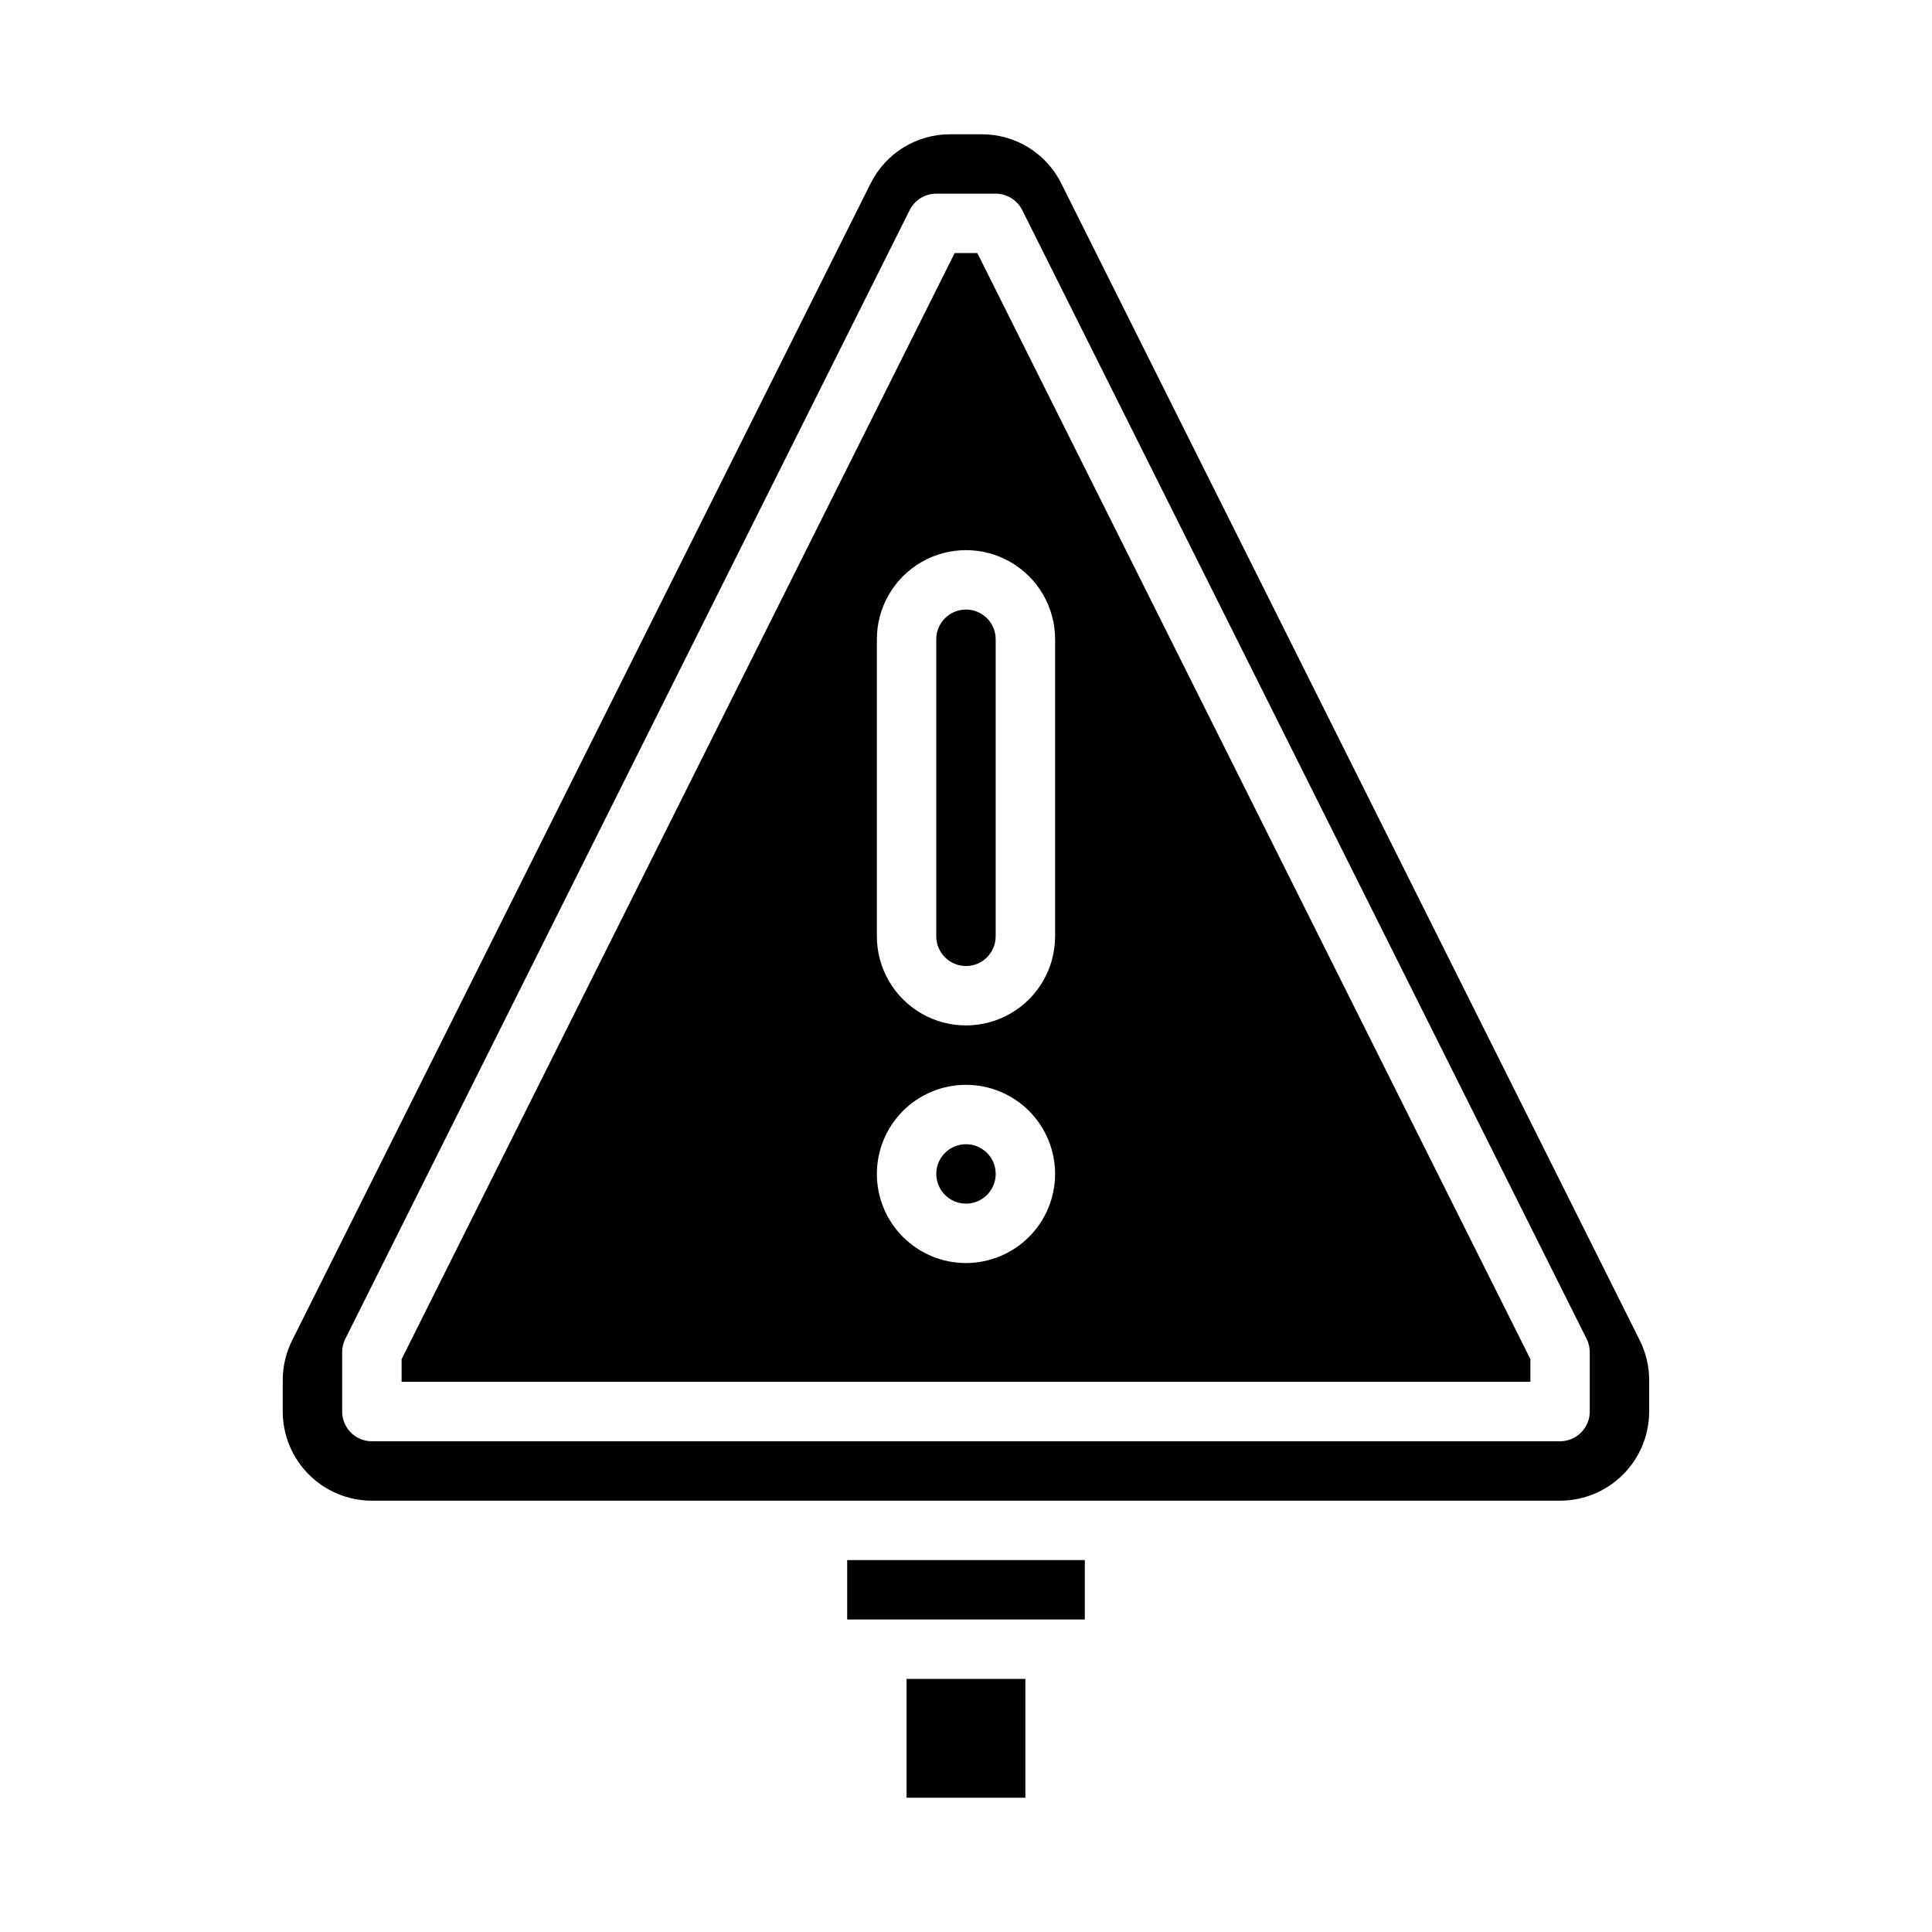
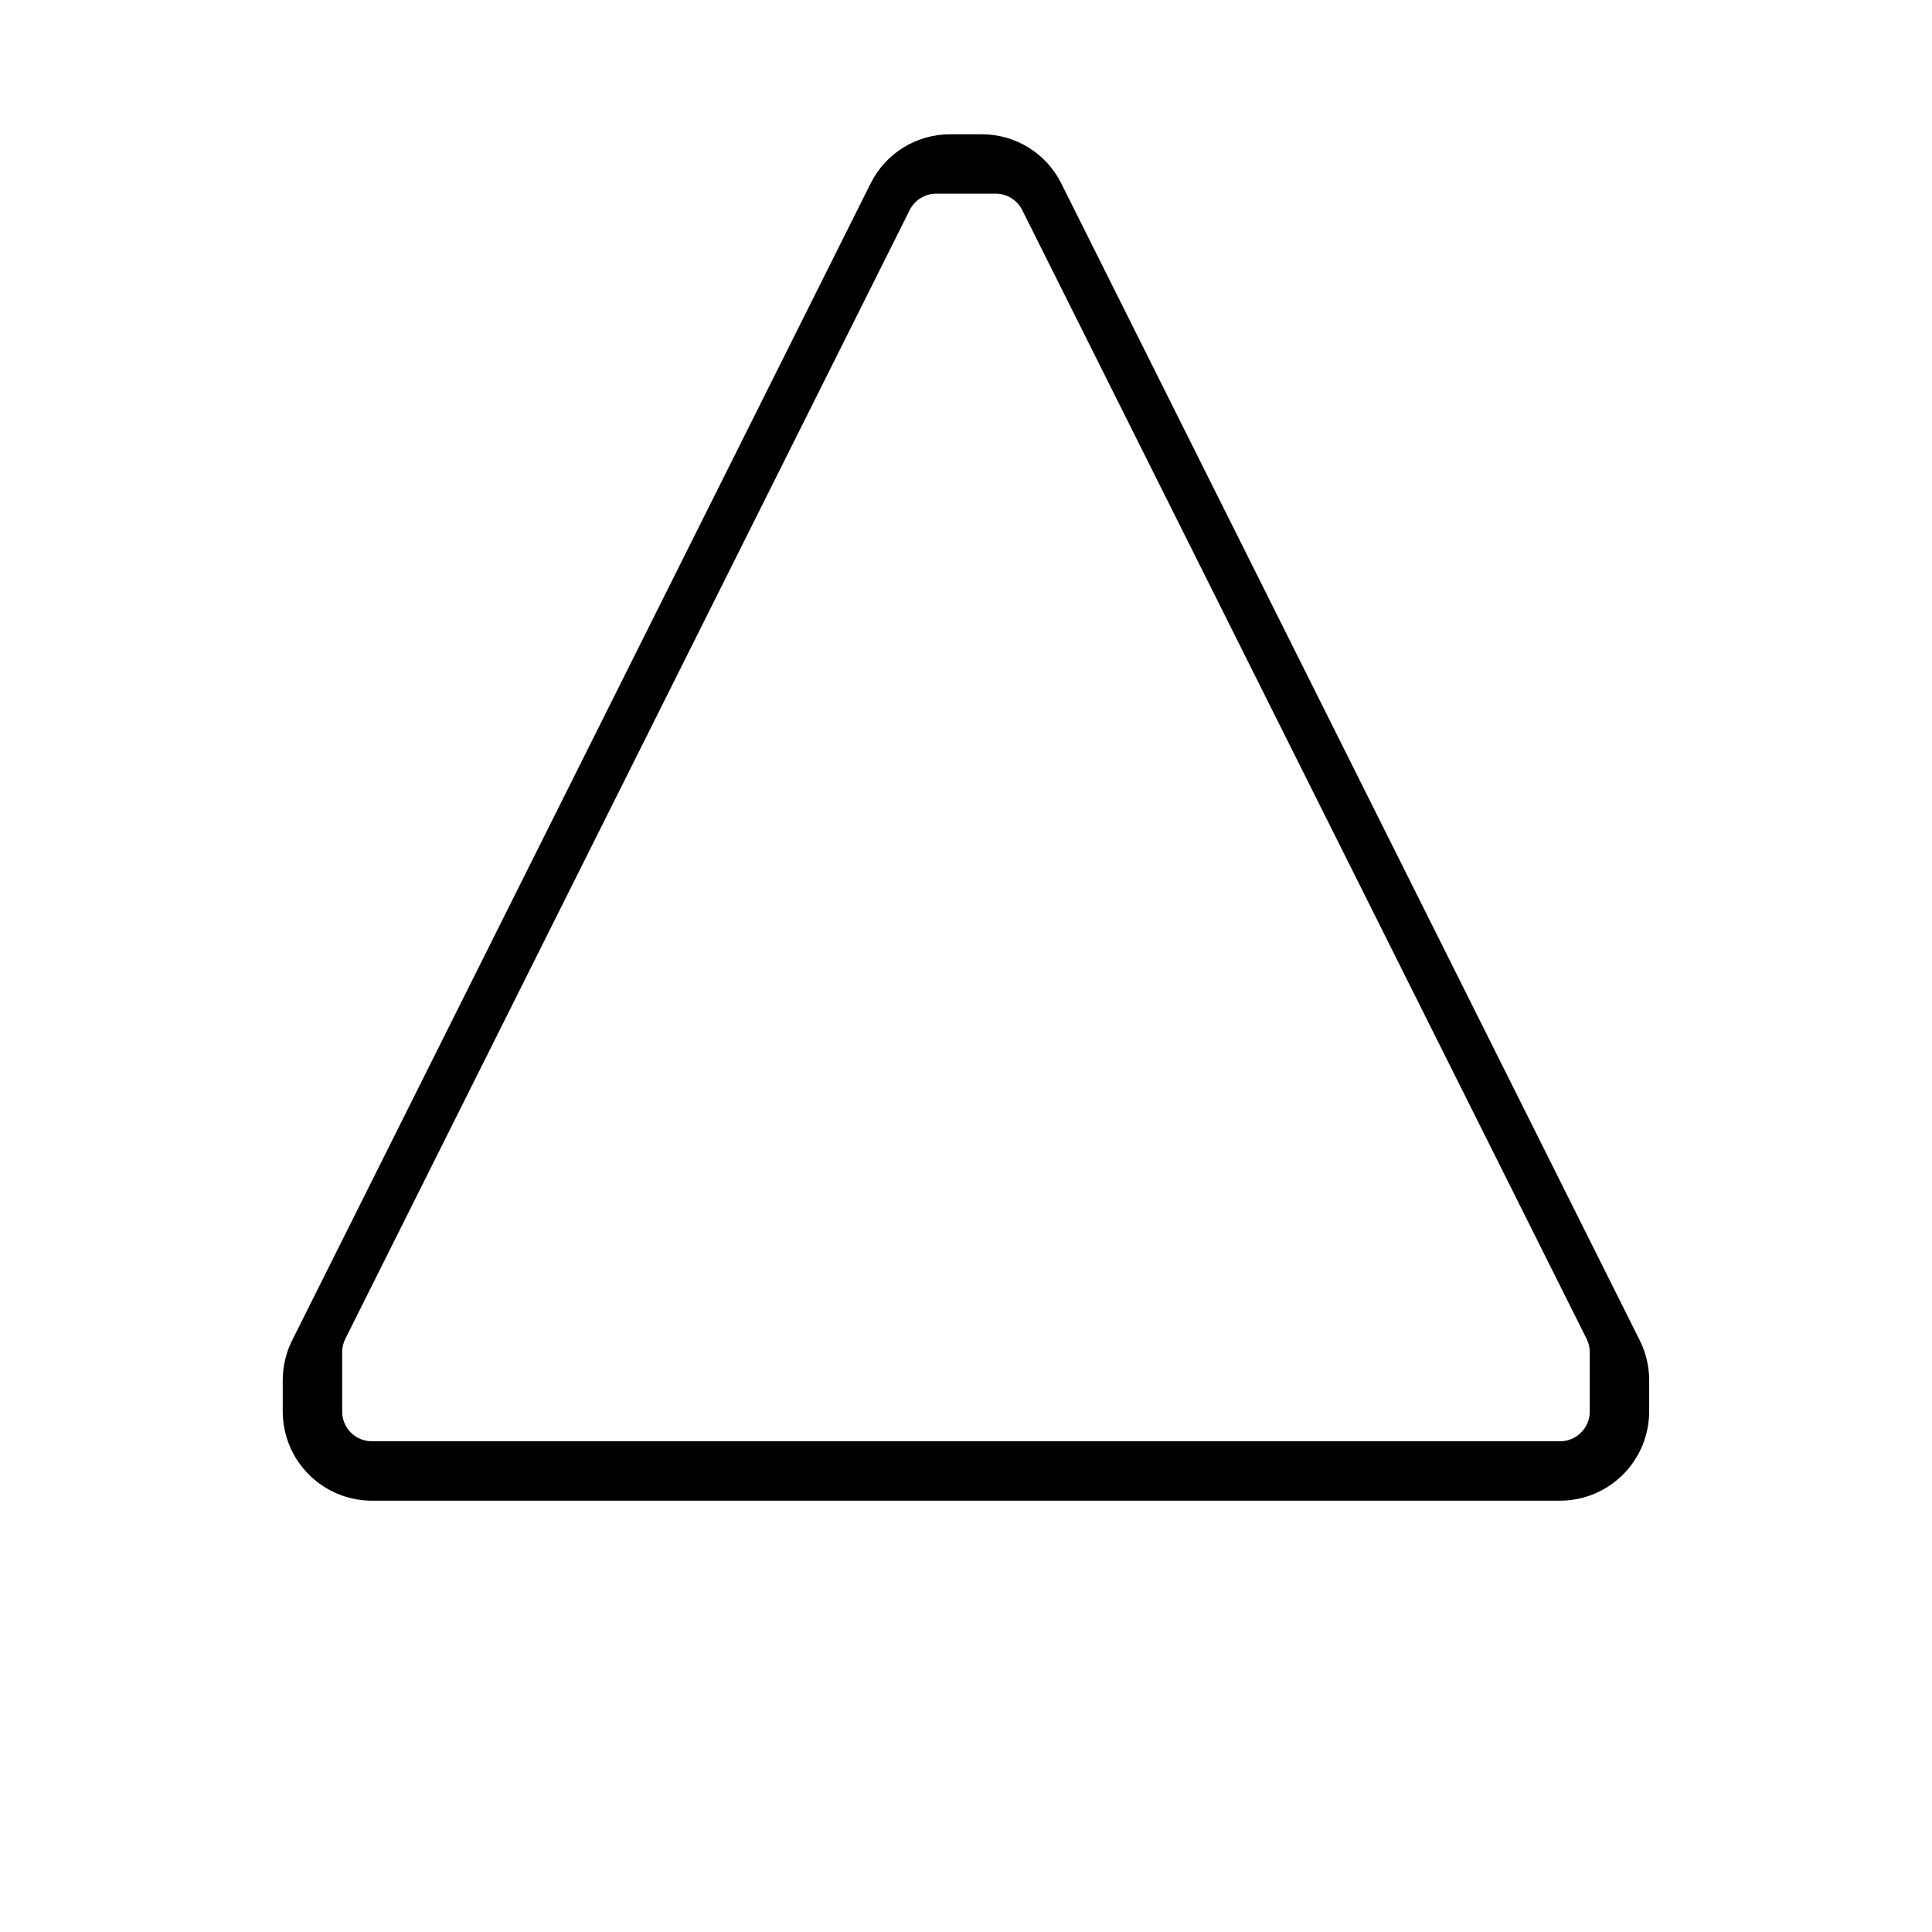
<svg xmlns="http://www.w3.org/2000/svg" fill="#000000" width="800px" height="800px" version="1.1" viewBox="144 144 512 512">
  <g>
-     <path d="m407.87 455.1c0 4.348-3.523 7.875-7.871 7.875s-7.875-3.527-7.875-7.875c0-4.348 3.527-7.871 7.875-7.871s7.871 3.523 7.871 7.871" />
-     <path d="m396.99 211.07-146.56 293.12v6.012h299.14v-6.012l-146.56-293.12zm3.008 267.65c-6.266 0-12.273-2.488-16.699-6.918-4.43-4.43-6.918-10.434-6.918-16.699 0-6.262 2.488-12.27 6.918-16.699 4.426-4.426 10.434-6.914 16.699-6.914 6.262 0 12.27 2.488 16.699 6.914 4.426 4.43 6.914 10.438 6.914 16.699-0.004 6.262-2.496 12.266-6.922 16.691-4.43 4.43-10.434 6.918-16.691 6.926zm23.617-165.31v78.719h-0.004c0 8.438-4.5 16.234-11.809 20.453-7.305 4.219-16.309 4.219-23.613 0-7.309-4.219-11.809-12.016-11.809-20.453v-78.719c0-8.438 4.5-16.234 11.809-20.453 7.305-4.219 16.309-4.219 23.613 0 7.309 4.219 11.809 12.016 11.809 20.453z" />
-     <path d="m384.25 588.93h31.488v31.488h-31.488z" />
-     <path d="m392.12 313.41v78.719c0 4.348 3.527 7.875 7.875 7.875s7.871-3.527 7.871-7.875v-78.719c0-4.348-3.523-7.871-7.871-7.871s-7.875 3.523-7.875 7.871z" />
    <path d="m581.05 518.08v-8.312 0.004c-0.004-3.668-0.855-7.281-2.492-10.562l-153.29-306.57c-1.949-3.934-4.961-7.238-8.695-9.547s-8.039-3.523-12.43-3.508h-8.312 0.004c-4.391-0.016-8.695 1.199-12.43 3.508-3.731 2.309-6.746 5.613-8.695 9.547l-153.29 306.57c-1.633 3.281-2.488 6.894-2.492 10.562v8.309c0.008 6.262 2.496 12.266 6.926 16.691 4.426 4.43 10.43 6.918 16.691 6.926h314.88c6.262-0.008 12.266-2.496 16.691-6.926 4.43-4.426 6.918-10.43 6.926-16.691zm-346.37 0v-15.742c0-1.223 0.281-2.43 0.828-3.523l149.57-299.14c1.332-2.664 4.059-4.352 7.039-4.352h15.746c2.981 0 5.707 1.688 7.039 4.352l149.57 299.14c0.547 1.094 0.832 2.301 0.832 3.523v15.742c0 2.09-0.832 4.09-2.309 5.566-1.477 1.477-3.477 2.305-5.566 2.305h-314.88c-4.348 0-7.871-3.523-7.871-7.871z" />
-     <path d="m368.51 557.44h62.977v15.742h-62.977z" />
  </g>
</svg>